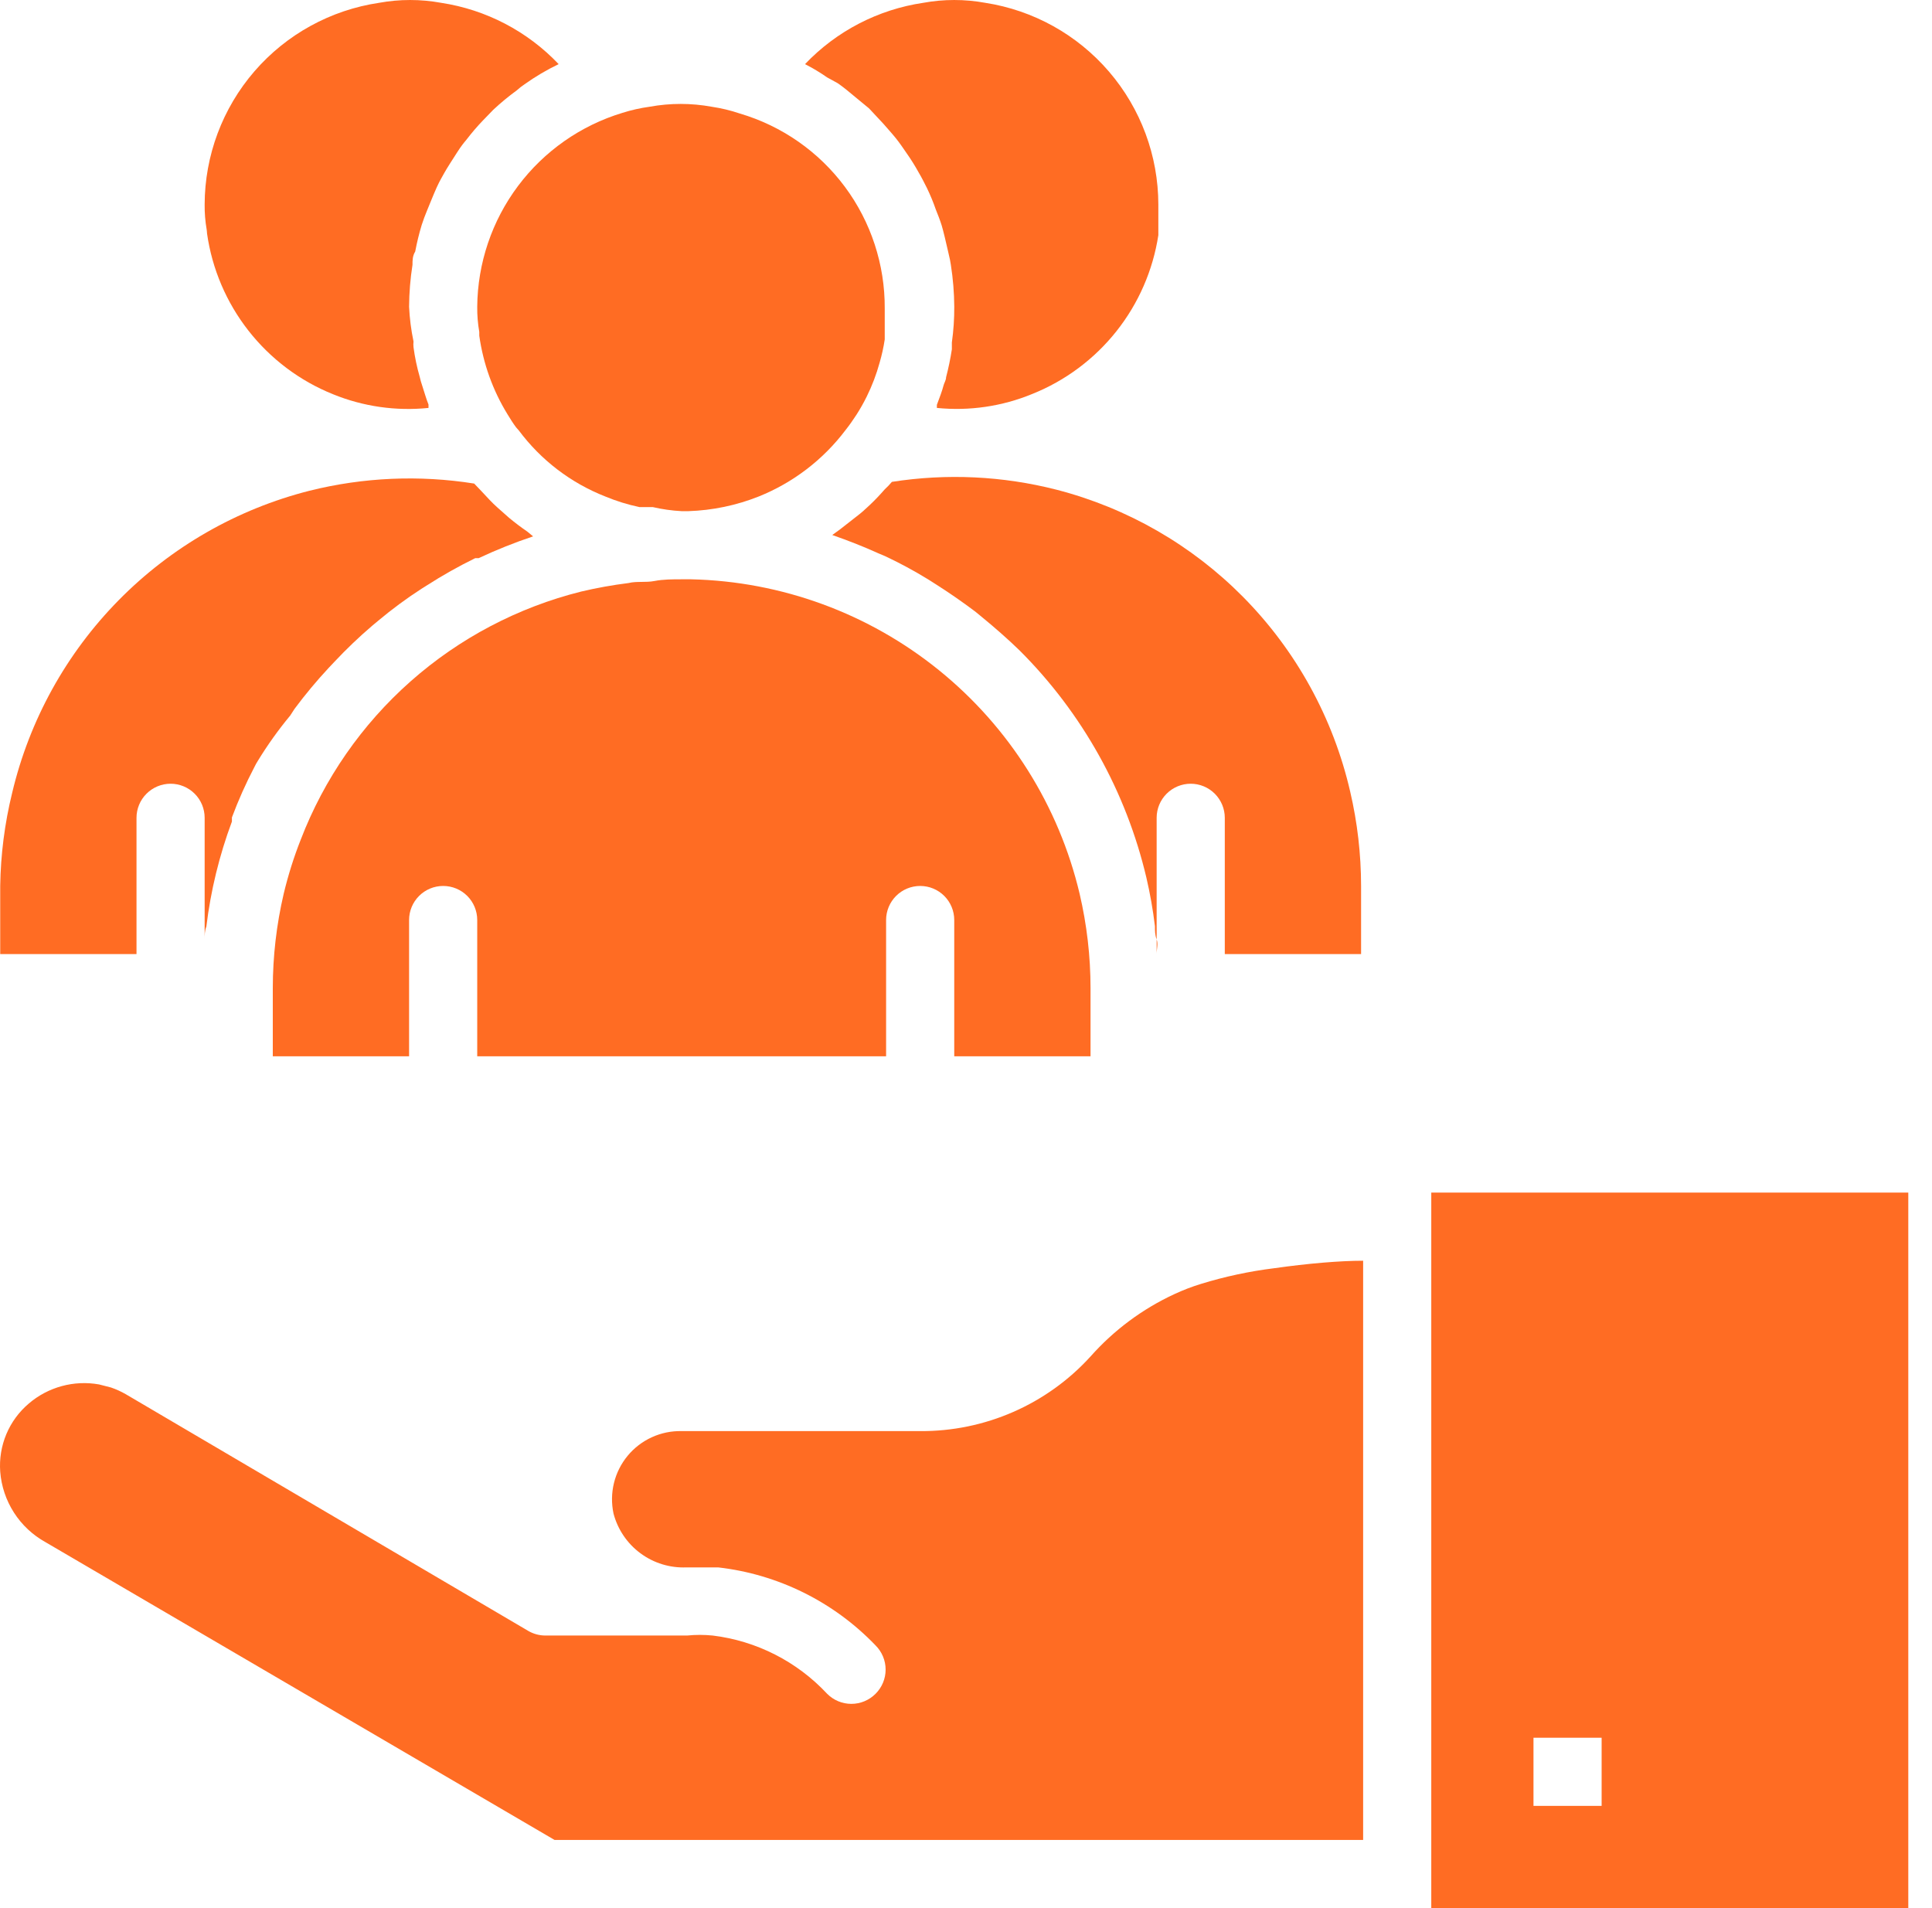
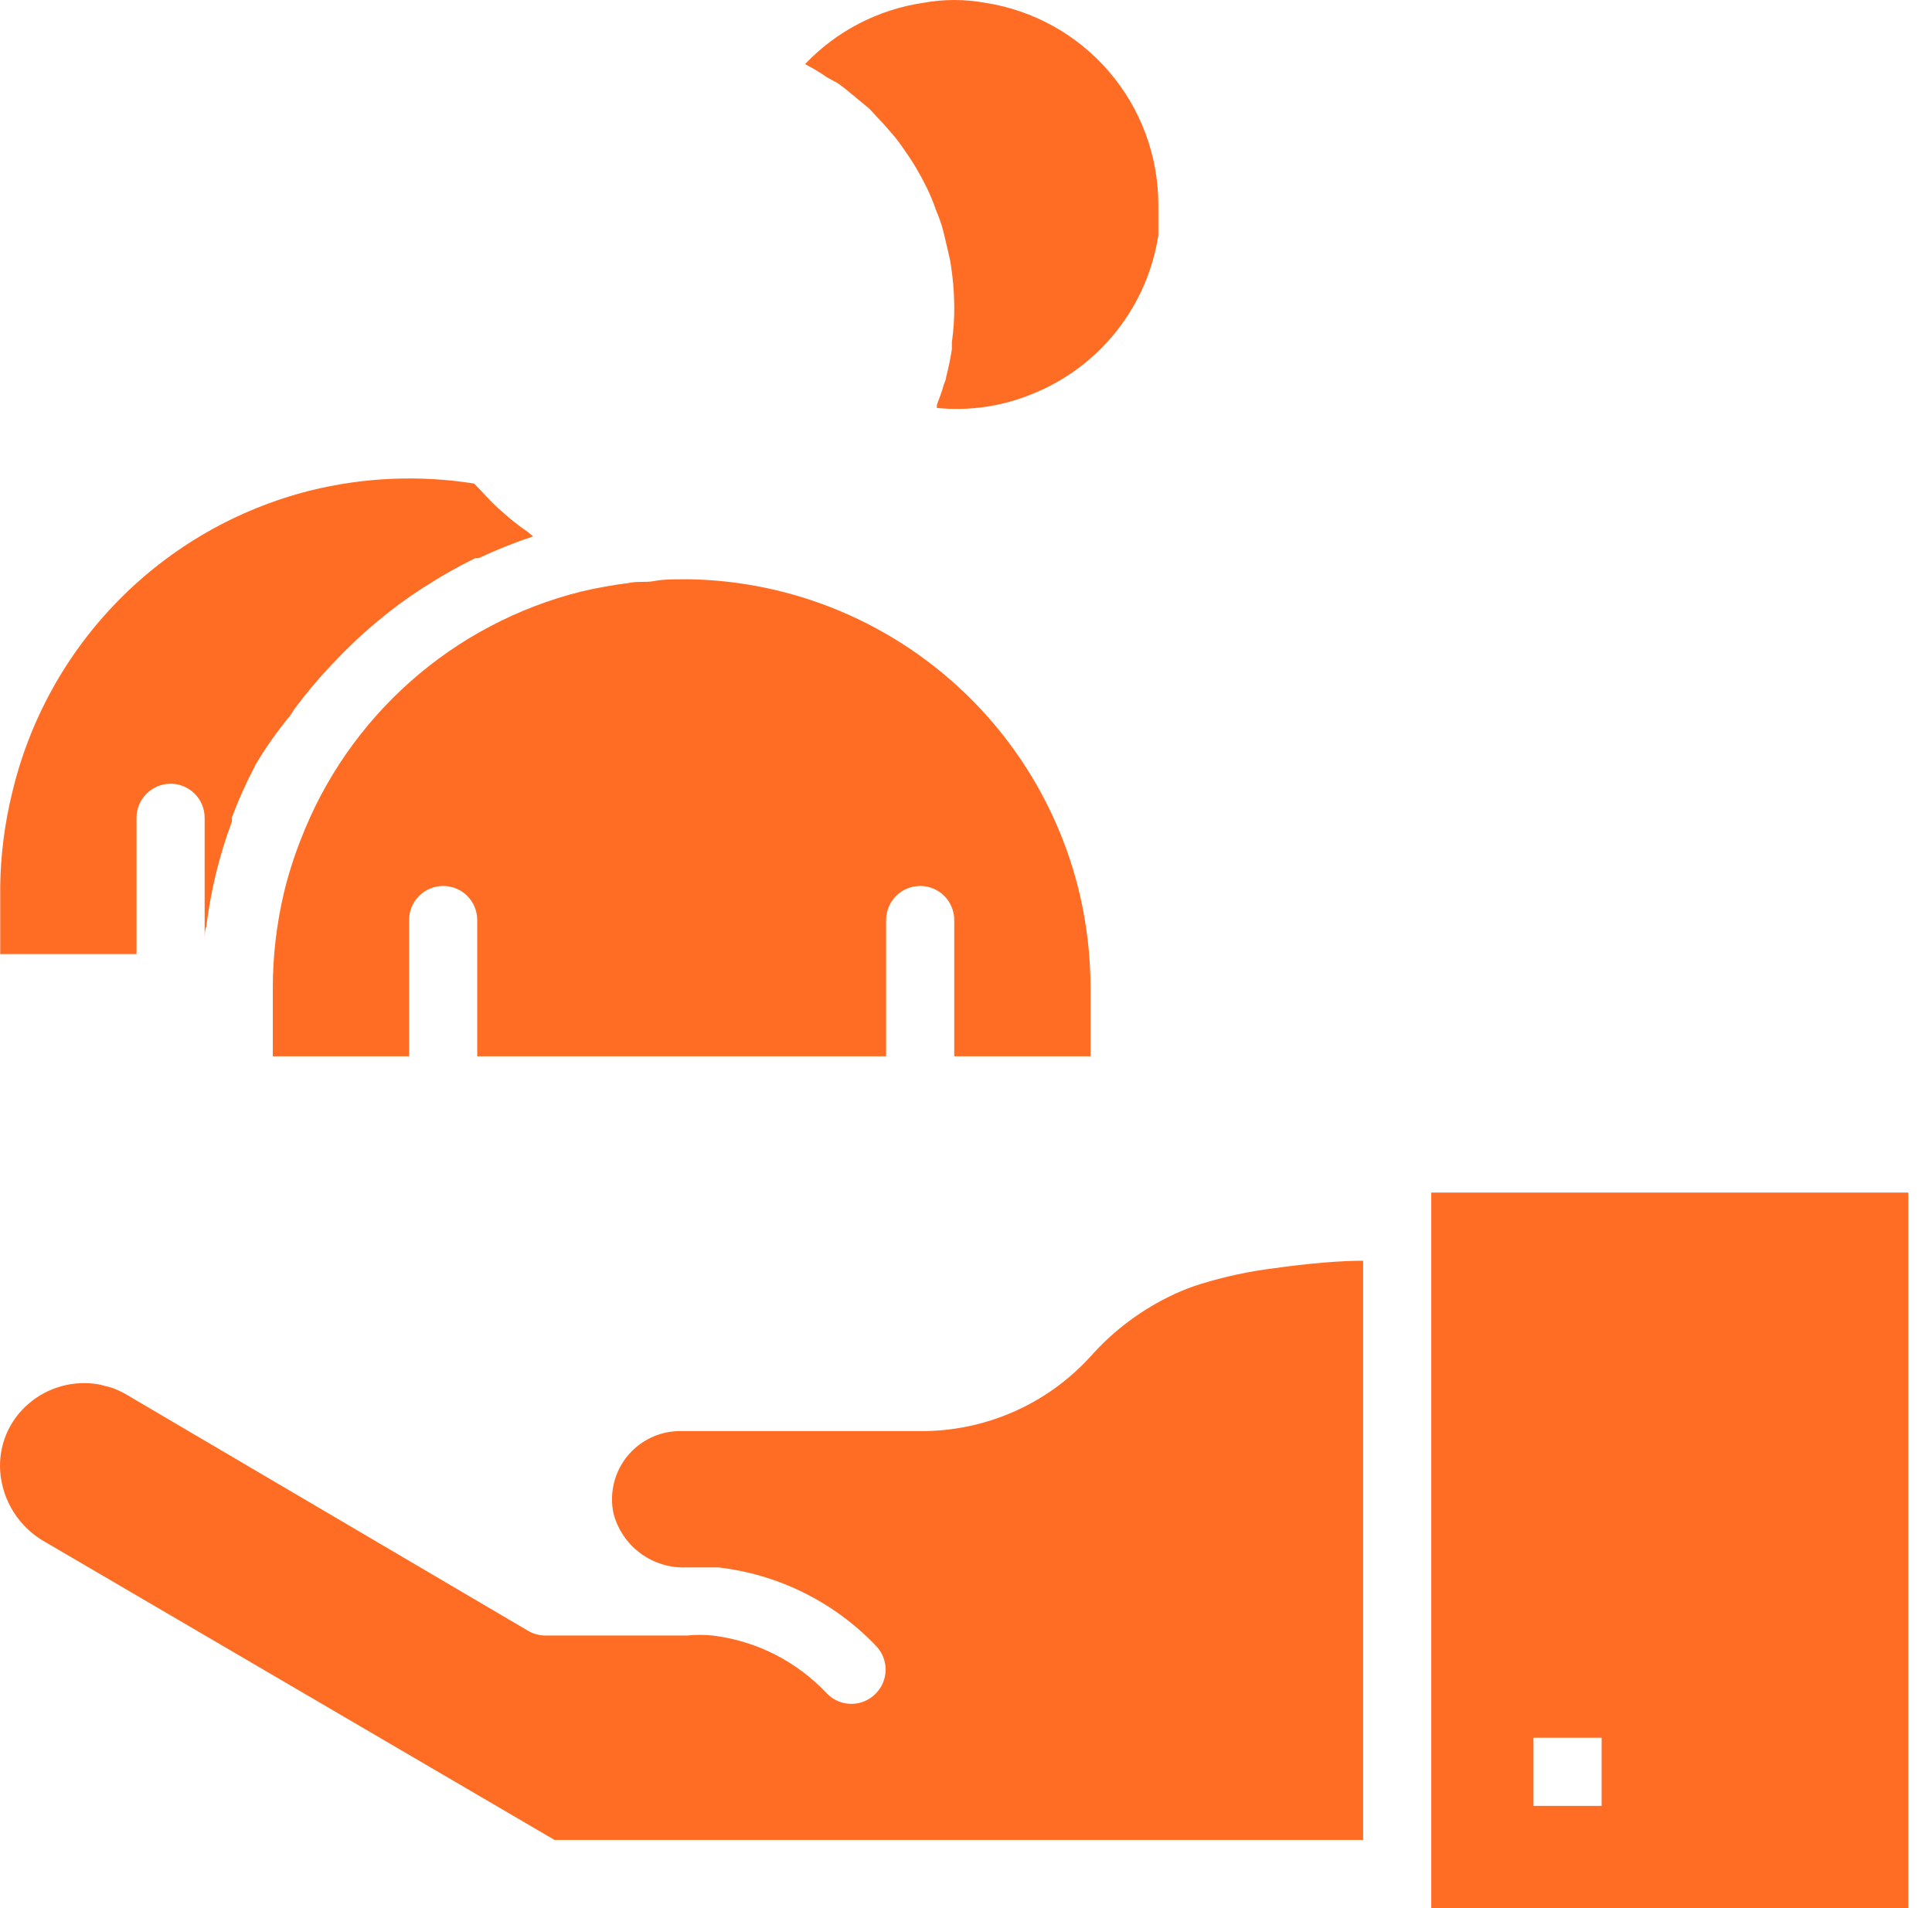
<svg xmlns="http://www.w3.org/2000/svg" width="81" height="80" viewBox="0 0 81 80" fill="none">
  <path d="M50.35 53.83C49.969 53.946 49.597 54.09 49.236 54.258C47.897 54.878 46.7 55.768 45.721 56.872C44.817 57.866 43.714 58.658 42.483 59.197C41.253 59.736 39.922 60.01 38.579 60.001H28.579C28.148 59.991 27.72 60.079 27.327 60.259C26.935 60.438 26.588 60.704 26.313 61.037C26.038 61.37 25.842 61.76 25.74 62.18C25.638 62.599 25.632 63.036 25.722 63.458C25.898 64.126 26.297 64.715 26.853 65.125C27.409 65.536 28.089 65.744 28.779 65.715V65.715C29.222 65.715 29.679 65.715 30.108 65.715C32.622 66.002 34.957 67.159 36.708 68.986C36.841 69.119 36.948 69.277 37.02 69.451C37.093 69.625 37.13 69.812 37.13 70C37.13 70.189 37.093 70.376 37.02 70.55C36.948 70.724 36.841 70.882 36.708 71.015C36.575 71.148 36.417 71.255 36.243 71.327C36.069 71.4 35.882 71.437 35.693 71.437C35.505 71.437 35.318 71.4 35.144 71.327C34.97 71.255 34.812 71.148 34.679 71.015C33.416 69.661 31.717 68.796 29.879 68.572C29.523 68.536 29.164 68.536 28.808 68.572H22.865C22.609 68.572 22.357 68.503 22.137 68.372L5.28 58.458C5.081 58.343 4.87 58.247 4.652 58.172L4.152 58.044C3.633 57.952 3.1 57.975 2.591 58.114C2.082 58.252 1.61 58.501 1.209 58.844C0.798 59.191 0.475 59.632 0.266 60.128C0.058 60.625 -0.03 61.164 0.009 61.701C0.056 62.312 0.254 62.903 0.586 63.419C0.917 63.935 1.372 64.361 1.909 64.658L23.251 77.143H57.15V52.858C56.178 52.858 54.821 52.973 53.421 53.172C52.38 53.301 51.352 53.521 50.35 53.83V53.83Z" fill="#FF6C23" />
  <path d="M60.007 50.001V80H80.006V50.001H60.007ZM67.149 75.714H64.292V72.857H67.149V75.714Z" fill="#FF6C23" />
  <path d="M45.721 44.287V41.43C45.721 40.098 45.567 38.77 45.264 37.473C44.39 33.784 42.318 30.489 39.371 28.103C36.424 25.717 32.77 24.375 28.979 24.288H28.579C28.194 24.288 27.808 24.288 27.436 24.36C27.065 24.431 26.694 24.36 26.351 24.445C25.683 24.528 25.02 24.648 24.365 24.802C21.715 25.465 19.262 26.755 17.216 28.565C15.17 30.375 13.589 32.652 12.609 35.202C12.317 35.941 12.079 36.7 11.894 37.473C11.591 38.77 11.438 40.098 11.437 41.43V44.287H17.151V38.573C17.151 38.194 17.302 37.831 17.57 37.563C17.838 37.295 18.201 37.145 18.58 37.145C18.959 37.145 19.322 37.295 19.59 37.563C19.858 37.831 20.008 38.194 20.008 38.573V44.287H37.15V38.573C37.15 38.194 37.301 37.831 37.569 37.563C37.837 37.295 38.2 37.145 38.579 37.145C38.958 37.145 39.321 37.295 39.589 37.563C39.857 37.831 40.007 38.194 40.007 38.573V44.287H45.721Z" fill="#FF6C23" />
-   <path d="M20.008 12.86C20.004 13.214 20.033 13.568 20.094 13.917C20.094 13.917 20.094 14.032 20.094 14.075C20.258 15.244 20.661 16.368 21.28 17.374C21.394 17.56 21.508 17.746 21.637 17.917L21.751 18.046C22.678 19.291 23.935 20.251 25.379 20.817V20.817C25.841 21.009 26.319 21.157 26.808 21.26H27.365C27.764 21.352 28.17 21.41 28.579 21.431H28.865C29.874 21.397 30.869 21.19 31.808 20.817C33.252 20.237 34.512 19.274 35.45 18.031C35.622 17.817 35.765 17.603 35.907 17.389C36.064 17.144 36.207 16.892 36.336 16.631C36.562 16.174 36.744 15.695 36.879 15.203C36.972 14.884 37.044 14.56 37.093 14.232C37.093 14.103 37.093 14.032 37.093 13.96C37.093 13.889 37.093 13.303 37.093 12.932C37.103 11.096 36.517 9.306 35.422 7.832C34.327 6.359 32.783 5.281 31.022 4.761C30.636 4.63 30.239 4.535 29.836 4.475C28.977 4.318 28.096 4.318 27.236 4.475C26.849 4.528 26.467 4.614 26.094 4.732C24.346 5.262 22.812 6.336 21.718 7.798C20.623 9.26 20.024 11.034 20.008 12.86V12.86Z" fill="#FF6C23" />
-   <path d="M8.68 9.789C8.892 11.278 9.492 12.684 10.42 13.868C11.348 15.051 12.57 15.97 13.966 16.531C15.232 17.046 16.605 17.242 17.965 17.103V16.96C17.865 16.717 17.794 16.446 17.708 16.189C17.662 16.058 17.624 15.924 17.594 15.789C17.478 15.386 17.392 14.975 17.337 14.56C17.328 14.479 17.328 14.398 17.337 14.317C17.236 13.837 17.174 13.35 17.151 12.86C17.155 12.272 17.203 11.684 17.294 11.103C17.294 10.917 17.294 10.732 17.408 10.546C17.479 10.17 17.569 9.798 17.68 9.432C17.751 9.217 17.823 9.017 17.908 8.817C17.994 8.617 18.165 8.175 18.308 7.86C18.451 7.546 18.523 7.446 18.622 7.26C18.723 7.075 18.98 6.675 19.165 6.389C19.351 6.103 19.422 6.018 19.565 5.846C19.778 5.567 20.007 5.3 20.251 5.046L20.68 4.603C20.991 4.312 21.321 4.041 21.665 3.789C21.768 3.696 21.878 3.61 21.994 3.532C22.445 3.211 22.923 2.929 23.422 2.689C22.111 1.308 20.377 0.404 18.494 0.118C17.634 -0.039 16.754 -0.039 15.894 0.118C13.865 0.419 12.01 1.438 10.668 2.989C9.326 4.541 8.585 6.523 8.58 8.575C8.576 8.929 8.605 9.283 8.666 9.632C8.666 9.632 8.68 9.746 8.68 9.789Z" fill="#FF6C23" />
  <path d="M35.122 3.489C35.393 3.675 35.622 3.875 35.865 4.075L36.436 4.546L37.036 5.189C37.208 5.389 37.393 5.589 37.565 5.803C37.736 6.018 37.879 6.232 38.036 6.46C38.207 6.704 38.364 6.957 38.508 7.218C38.636 7.432 38.75 7.66 38.865 7.889C39.006 8.182 39.13 8.482 39.236 8.789C39.322 9.003 39.407 9.217 39.479 9.446C39.55 9.675 39.665 10.175 39.75 10.546C39.836 10.917 39.836 10.917 39.865 11.103C39.956 11.684 40.004 12.272 40.008 12.86C40.011 13.362 39.977 13.863 39.907 14.36C39.907 14.489 39.907 14.56 39.907 14.646C39.847 15.04 39.766 15.431 39.665 15.817C39.665 15.946 39.579 16.06 39.55 16.189C39.522 16.317 39.379 16.717 39.279 16.974V17.103C40.64 17.24 42.014 17.039 43.279 16.517C44.663 15.963 45.878 15.057 46.805 13.89C47.732 12.723 48.338 11.334 48.564 9.86C48.564 9.746 48.564 9.675 48.564 9.603C48.564 9.532 48.564 8.946 48.564 8.575C48.561 6.531 47.828 4.557 46.498 3.006C45.167 1.455 43.327 0.431 41.307 0.118C40.448 -0.039 39.567 -0.039 38.708 0.118C36.815 0.398 35.07 1.303 33.751 2.689C34.073 2.853 34.383 3.039 34.679 3.246L35.122 3.489Z" fill="#FF6C23" />
-   <path d="M52.121 25.031C49.966 22.851 47.261 21.296 44.293 20.531C42.039 19.955 39.692 19.843 37.393 20.203C37.301 20.314 37.2 20.419 37.093 20.517C36.893 20.746 36.679 20.974 36.45 21.188C36.222 21.403 36.108 21.503 35.922 21.645C35.736 21.788 35.45 22.017 35.208 22.203L34.893 22.431C35.55 22.66 36.208 22.917 36.836 23.203L37.108 23.317C37.725 23.607 38.326 23.931 38.907 24.288L39.222 24.488C39.793 24.85 40.35 25.236 40.893 25.645L41.136 25.845C41.693 26.302 42.236 26.774 42.75 27.274C45.374 29.893 47.214 33.193 48.064 36.802C48.22 37.471 48.339 38.148 48.421 38.831C48.421 39.016 48.421 39.202 48.493 39.388C48.564 39.573 48.493 39.788 48.493 39.988V34.288C48.493 33.909 48.643 33.546 48.911 33.278C49.179 33.01 49.542 32.859 49.921 32.859C50.3 32.859 50.663 33.01 50.931 33.278C51.199 33.546 51.35 33.909 51.35 34.288V40.002H57.064V37.145C57.063 35.813 56.91 34.485 56.607 33.188C55.897 30.105 54.344 27.281 52.121 25.031V25.031Z" fill="#FF6C23" />
  <path d="M5.723 34.288C5.723 33.909 5.874 33.545 6.142 33.278C6.41 33.01 6.773 32.859 7.152 32.859C7.531 32.859 7.894 33.01 8.162 33.278C8.43 33.545 8.58 33.909 8.58 34.288V40.002C8.58 39.802 8.58 39.602 8.58 39.402C8.58 39.202 8.58 39.03 8.652 38.845C8.834 37.341 9.194 35.864 9.723 34.445V34.273C9.993 33.55 10.308 32.844 10.666 32.159C10.708 32.071 10.756 31.985 10.809 31.902C11.215 31.237 11.668 30.602 12.166 30.002L12.352 29.716C12.796 29.119 13.273 28.547 13.78 28.002L14.023 27.745C14.523 27.212 15.053 26.706 15.609 26.231L15.866 26.017C16.438 25.538 17.039 25.094 17.666 24.688L17.894 24.545C18.548 24.125 19.225 23.744 19.923 23.402H20.066C20.809 23.054 21.572 22.748 22.351 22.488V22.488L22.108 22.288C21.837 22.103 21.594 21.917 21.351 21.717L20.866 21.288C20.623 21.074 20.408 20.831 20.194 20.603L19.88 20.274C17.583 19.909 15.236 20.011 12.98 20.574C9.942 21.344 7.172 22.932 4.974 25.166C2.775 27.4 1.231 30.195 0.509 33.245C0.196 34.522 0.028 35.83 0.009 37.145V40.002H5.723V34.288Z" fill="#FF6C23" />
</svg>